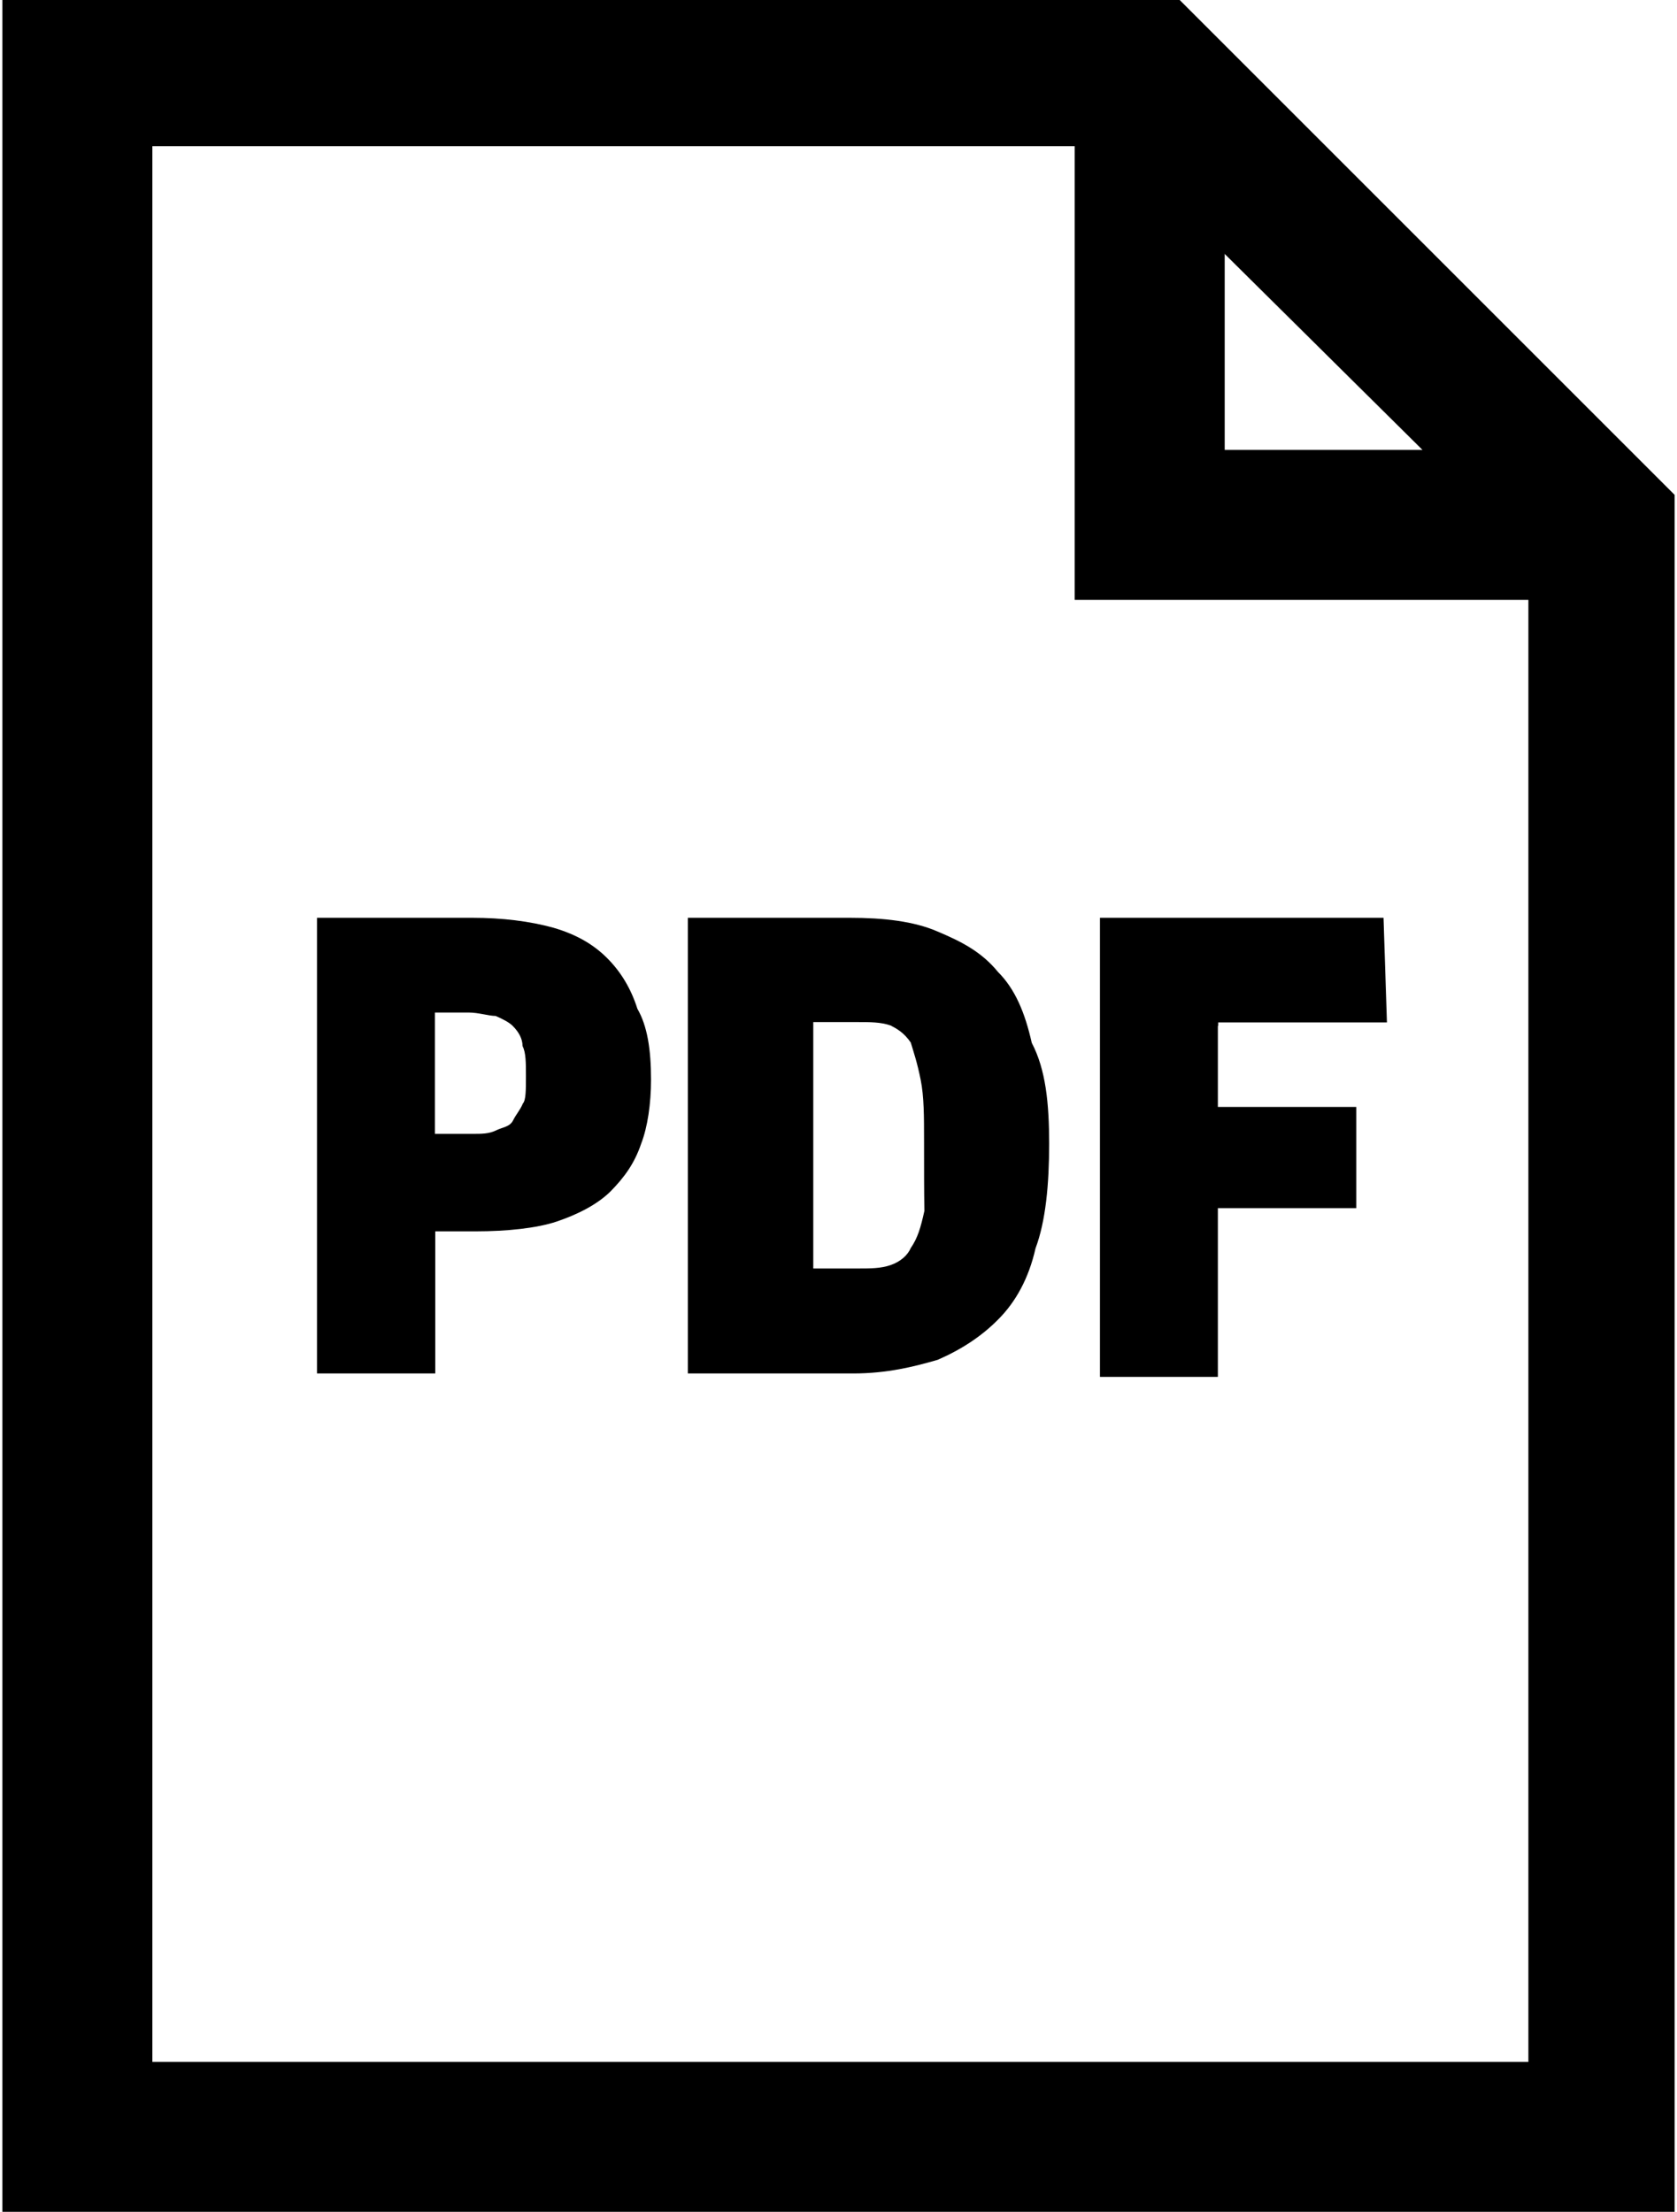
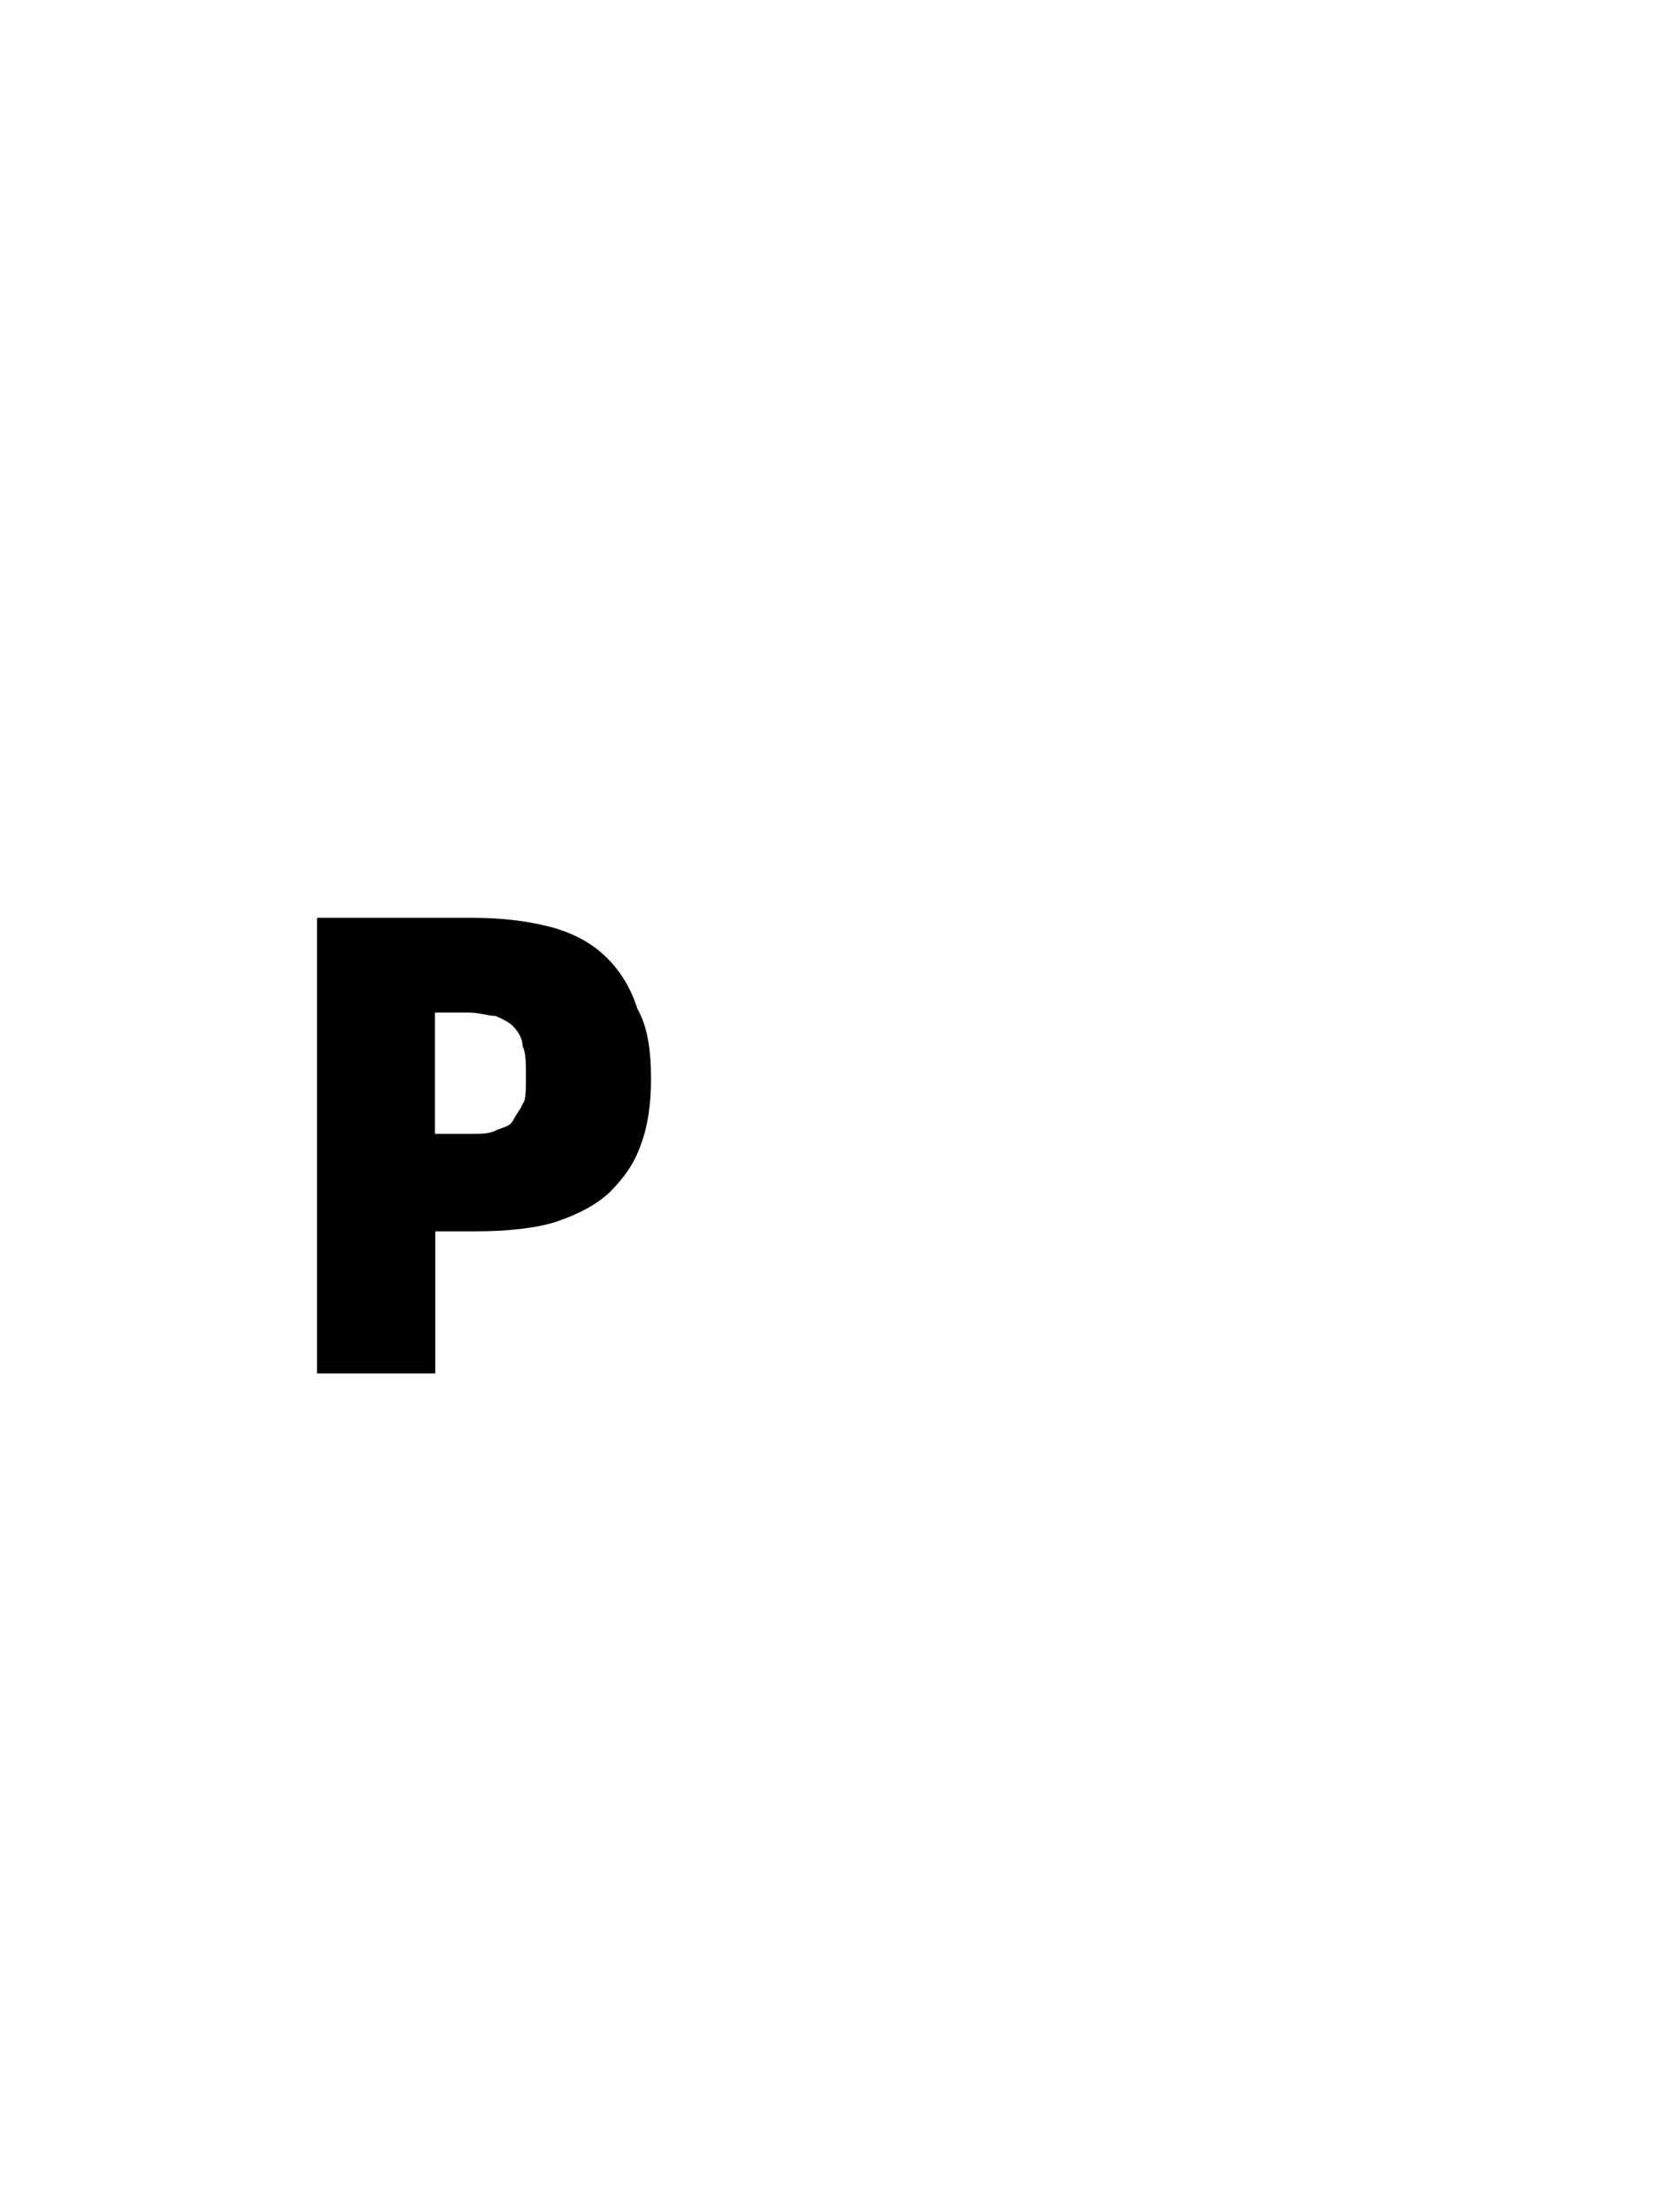
<svg xmlns="http://www.w3.org/2000/svg" width="492px" height="649px" viewBox="0 0 492 649" version="1.1">
  <title>icon-pdf</title>
  <desc>Created with Sketch.</desc>
  <defs />
  <g id="Page-1" stroke="none" stroke-width="1" fill-rule="evenodd">
    <g id="icon-pdf" fill-rule="nonzero">
      <g id="Group" transform="translate(93, 269)">
        <path d="M98,47.8 C98,54.8 97,61.7 95.1,66.6 C93.1,72.5 90.1,76.5 86.2,80.5 C82.2,84.5 76.3,87.4 70.4,89.4 C64.5,91.4 55.6,92.3 46.6,92.3 L34.7,92.3 L34.7,134 L0,134 L0,0.3 L45.5,0.3 C54.4,0.3 62.4,1.3 69.3,3.2 C76.2,5.2 81.2,8.2 85.1,12.1 C89.1,16.1 92.1,21 94,27 C96.9,32 98,38.9 98,47.8 Z M61.3,46.8 C61.3,42.8 61.3,39.9 60.3,37.9 C60.3,35.9 59.3,33.9 57.4,32 C56.4,31 54.5,30 52.4,29.1 C50.4,29.1 47.4,28.1 44.5,28.1 L34.6,28.1 L34.6,63.7 L45.5,63.7 C48.4,63.7 50.4,63.7 52.5,62.7 C54.5,61.7 56.5,61.7 57.5,59.8 C58.5,57.8 59.5,56.9 60.4,54.8 C61.3,53.8 61.3,50.8 61.3,46.8 Z" id="Shape" />
-         <path d="M214.8,66.6 C214.8,78.5 213.8,89.3 210.8,97.3 C208.8,106.2 204.9,113.1 199.9,118.1 C195,123.1 189,127 182.1,130 C175.2,132 167.3,134 157.3,134 L108.8,134 L108.8,0.3 L156.3,0.3 C166.2,0.3 175.1,1.3 182,4.3 C188.9,7.2 194.9,10.2 199.8,16.2 C204.8,21.2 207.7,28.1 209.7,37 C213.8,44.8 214.8,54.7 214.8,66.6 Z M178.1,65.6 C178.1,58.7 178.1,52.7 177.1,47.8 C176.1,42.8 175.1,39.9 174.2,36.9 C172.2,34 170.2,32.9 168.3,31.9 C165.4,30.9 162.4,30.9 158.4,30.9 L145.6,30.9 L145.6,103.2 L158.4,103.2 C162.4,103.2 165.4,103.2 168.3,102.2 C171.2,101.2 173.3,99.3 174.2,97.2 C176.2,94.3 177.1,91.3 178.2,86.3 C178.1,80.5 178.1,74.5 178.1,65.6 Z" id="Shape" />
-         <polygon id="Shape" points="264.3 32 264.3 55.8 304.9 55.8 304.9 85.5 264.3 85.5 264.3 135 229.7 135 229.7 0.3 312.9 0.3 313.9 31 264.4 31 264.4 32" />
      </g>
-       <path d="M491.3,649 L0.7,649 L0.7,0 L346.1,0 L491.3,145.2 L491.3,649 L491.3,649 Z M44.7,605 L448.4,605 L448.4,162.8 L327.4,42.9 L44.7,42.9 L44.7,605 Z" id="Shape" />
-       <polygon id="Shape" points="469.3 176 315.3 176 315.3 20.9 359.3 20.9 359.3 132 469.3 132" />
    </g>
  </g>
</svg>